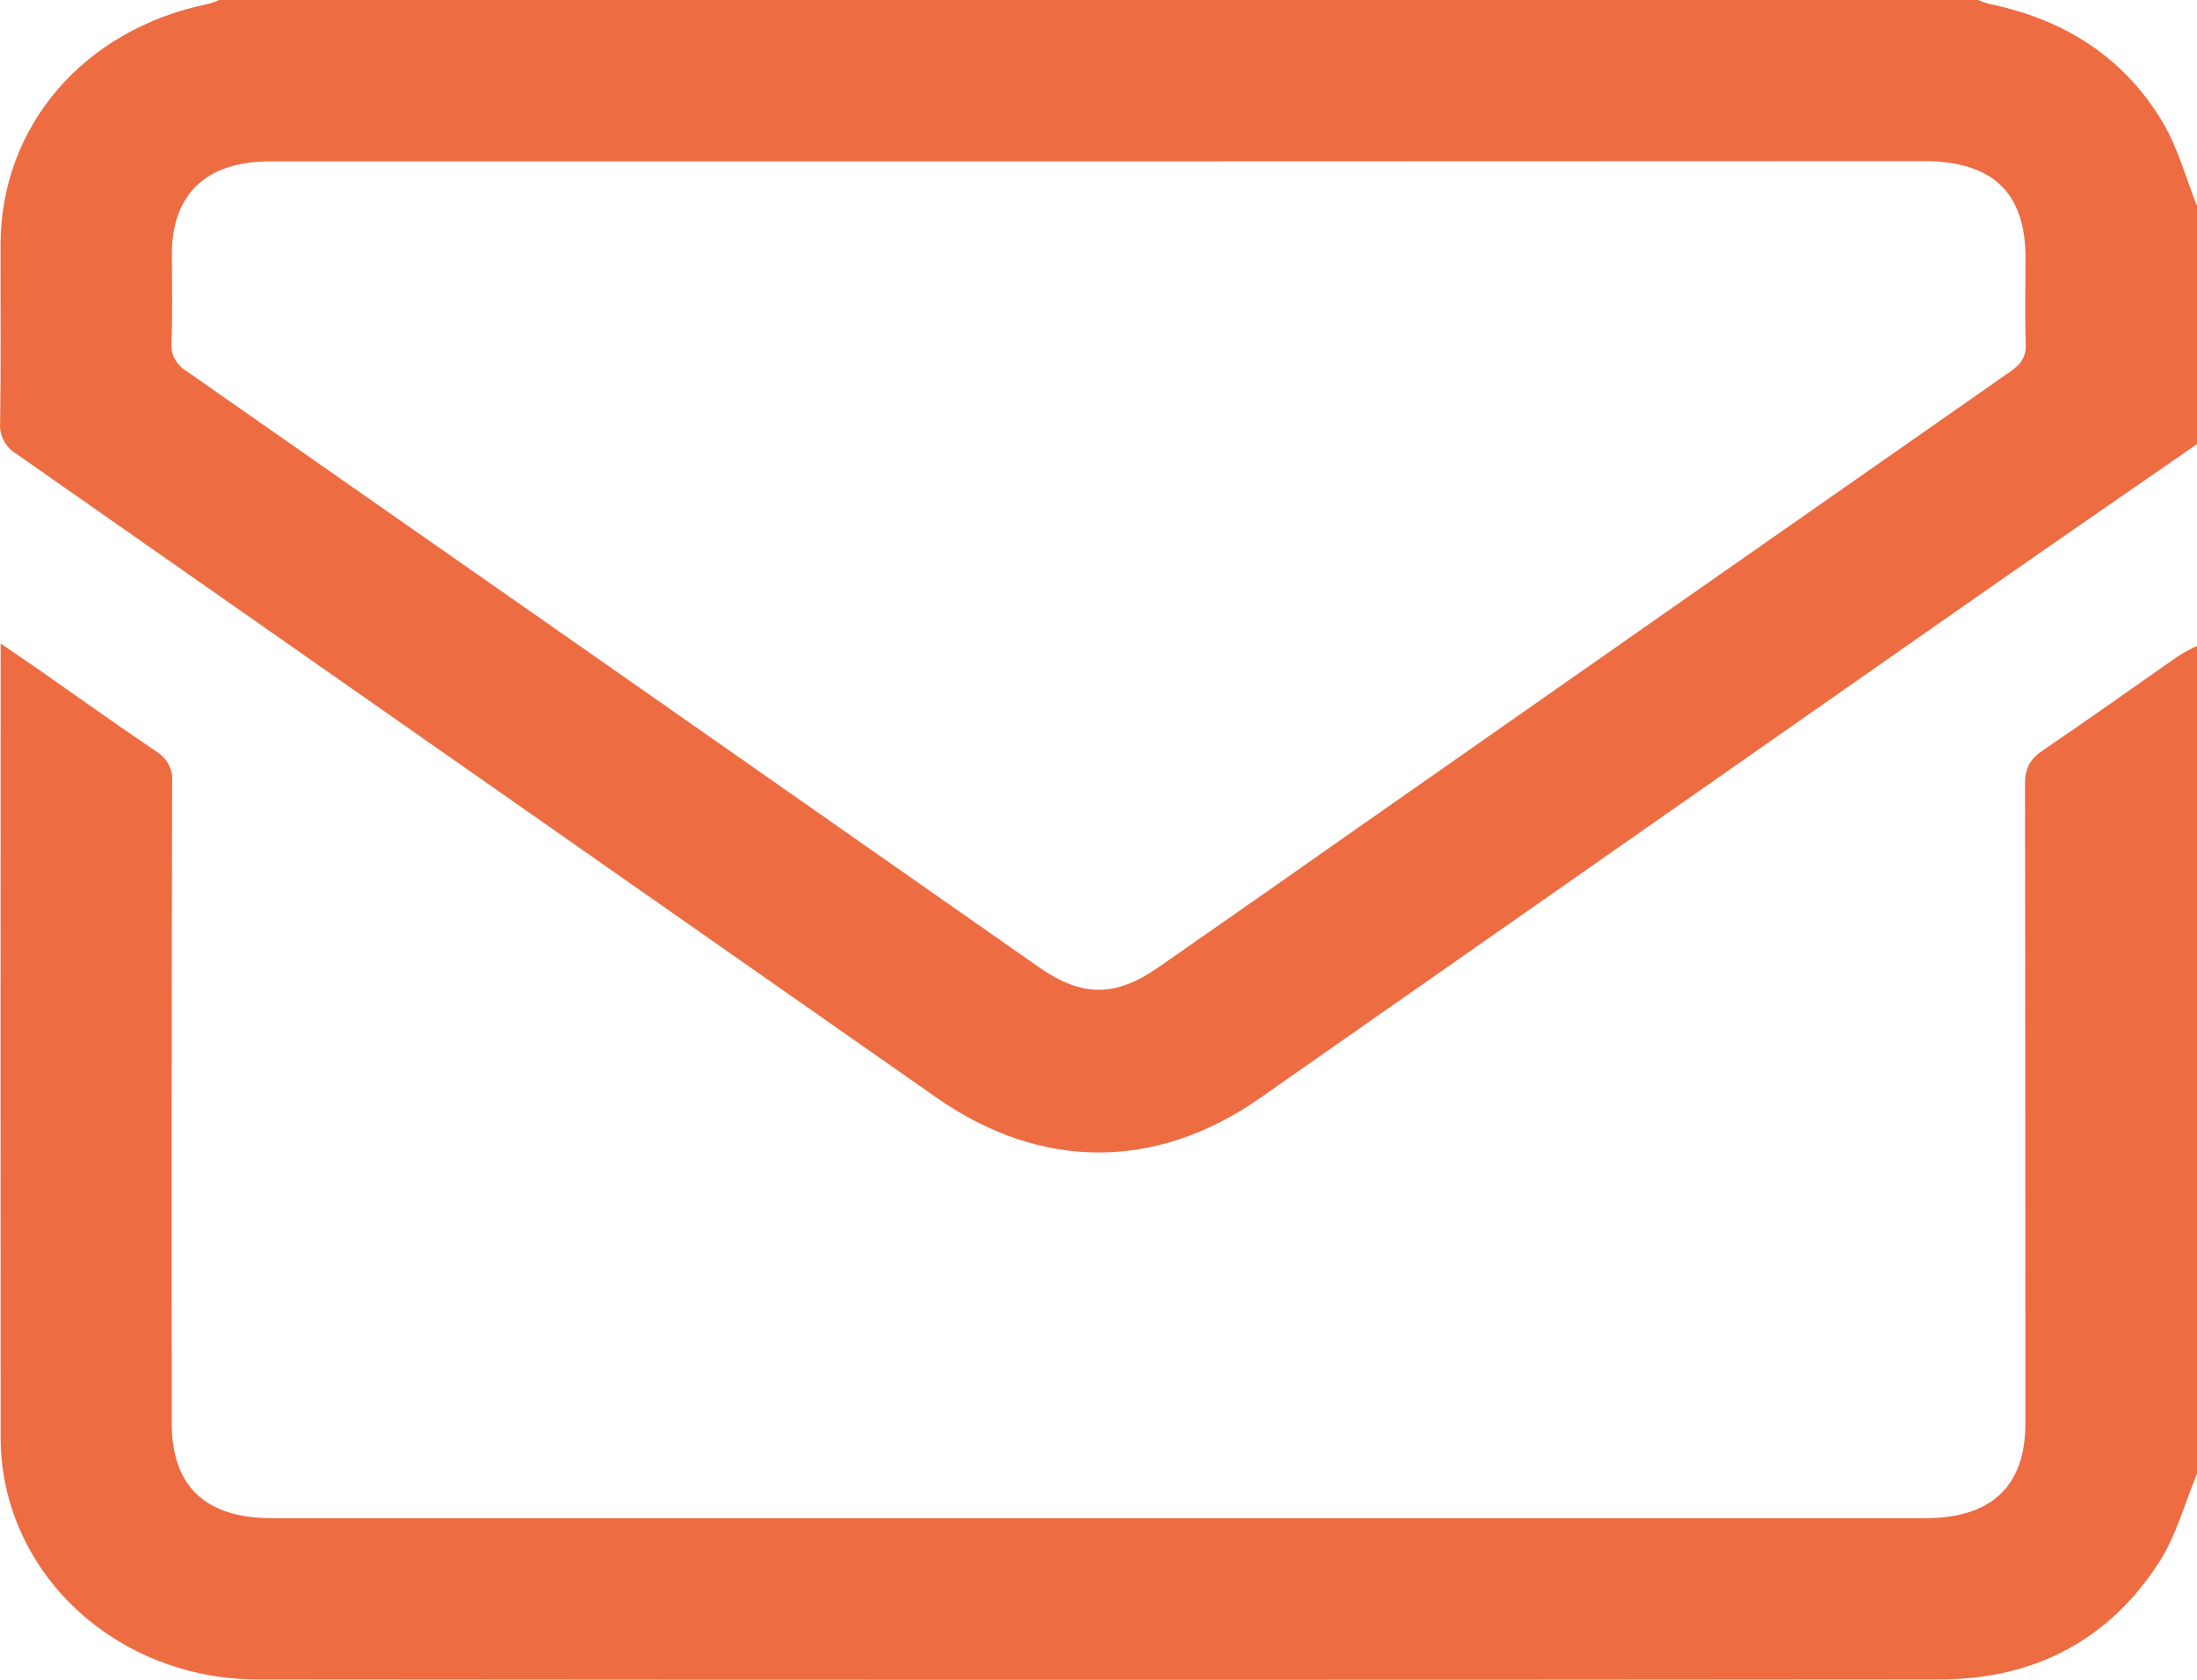
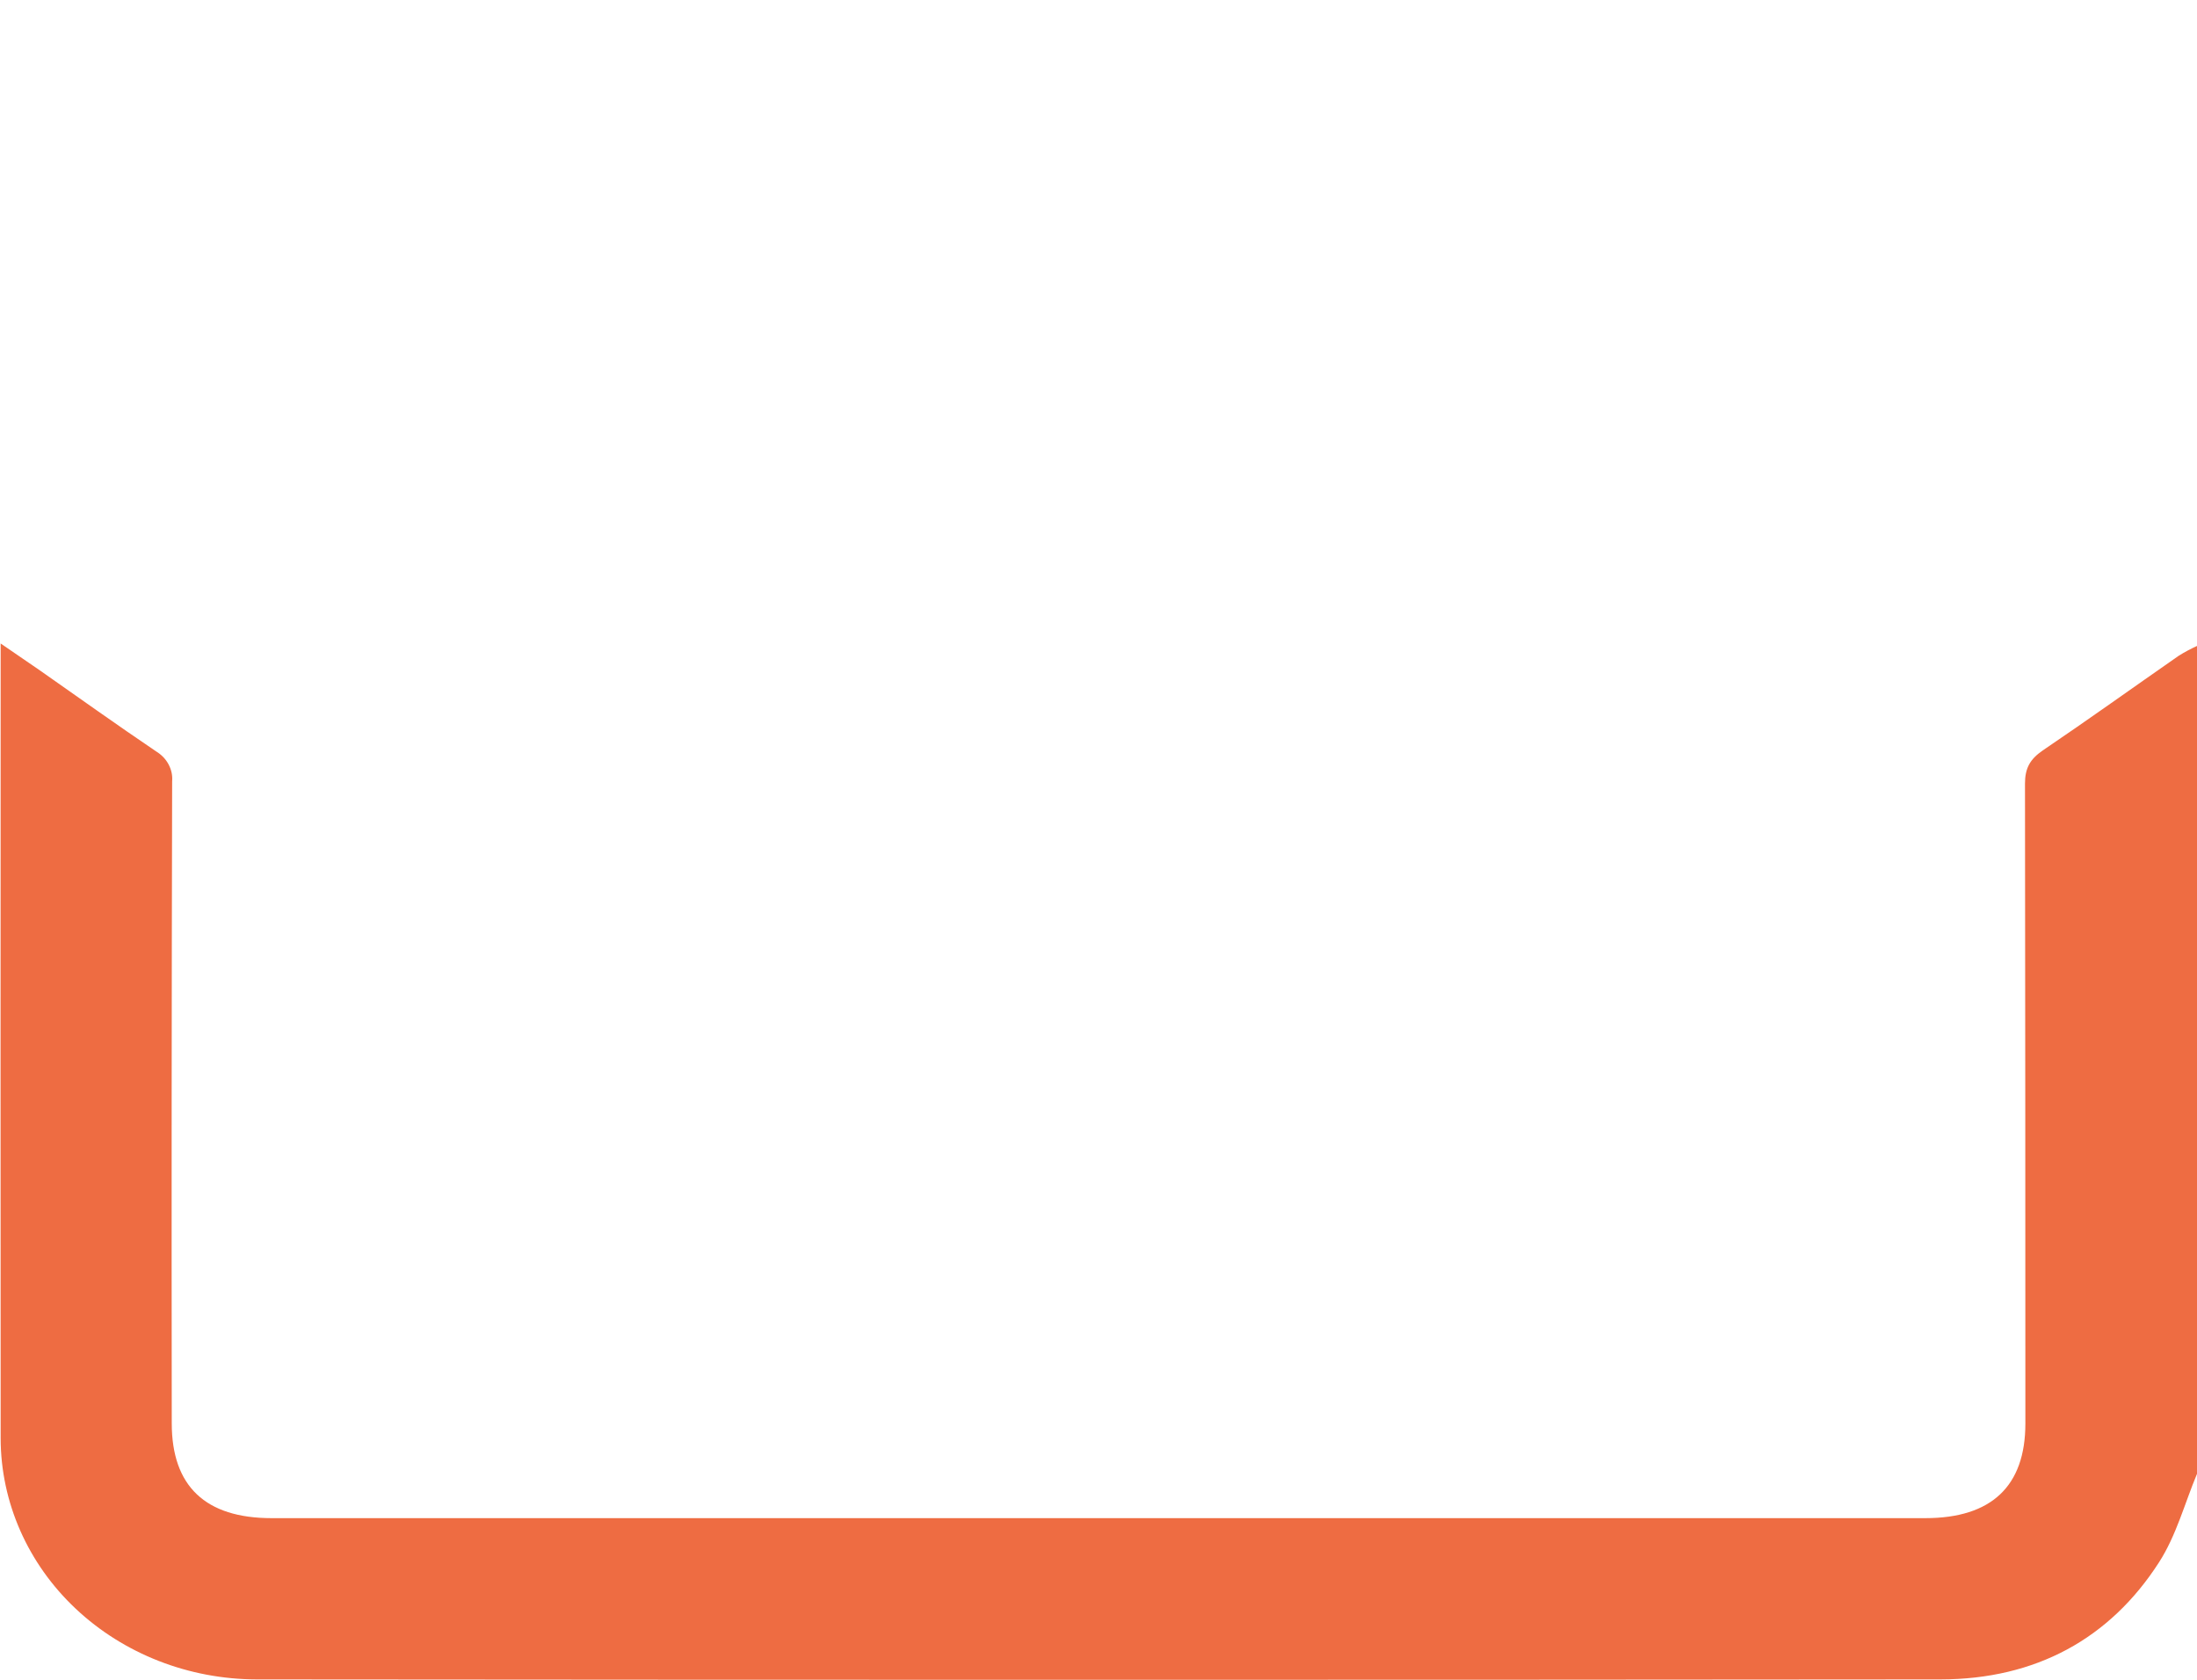
<svg xmlns="http://www.w3.org/2000/svg" width="17" height="13" viewBox="0 0 17 13" fill="none">
  <g clip-path="url(#clip0_6_1762)">
-     <path d="M17 3.437C16.391 3.859 15.781 4.279 15.174 4.704C13.364 5.97 11.554 7.235 9.745 8.501C8.941 9.062 8.051 9.057 7.247 8.495C4.875 6.835 2.502 5.175 0.129 3.514C0.086 3.489 0.051 3.452 0.029 3.409C0.006 3.366 -0.003 3.318 0.001 3.271C0.008 2.813 0.003 2.355 0.004 1.896C0.004 0.976 0.649 0.227 1.608 0.031C1.638 0.023 1.668 0.013 1.696 0H15.307C15.335 0.013 15.365 0.023 15.395 0.031C15.99 0.153 16.449 0.458 16.742 0.959C16.856 1.156 16.915 1.381 17 1.593L17 3.437ZM8.51 1.249H2.087C1.597 1.249 1.331 1.501 1.33 1.965C1.33 2.194 1.336 2.423 1.327 2.652C1.323 2.695 1.332 2.739 1.352 2.777C1.373 2.816 1.404 2.849 1.443 2.872C3.641 4.407 5.837 5.943 8.033 7.481C8.372 7.719 8.629 7.72 8.968 7.483C9.466 7.136 9.963 6.789 10.459 6.44C12.159 5.249 13.859 4.061 15.559 2.873C15.644 2.814 15.68 2.754 15.675 2.654C15.667 2.435 15.673 2.215 15.673 1.996C15.673 1.489 15.418 1.247 14.884 1.247L8.51 1.249Z" fill="#EE6C42" />
    <path d="M17 11.406C16.904 11.636 16.84 11.883 16.706 12.091C16.326 12.682 15.753 12.996 15.016 12.997C10.673 13.001 6.33 13.001 1.986 12.997C1.461 12.996 0.958 12.8 0.586 12.45C0.215 12.101 0.006 11.627 0.005 11.132C0.004 9.138 0.004 7.143 0.005 5.149V4.98C0.121 5.06 0.213 5.122 0.304 5.185C0.604 5.395 0.903 5.609 1.208 5.815C1.249 5.84 1.282 5.874 1.304 5.915C1.326 5.956 1.336 6.001 1.332 6.047C1.328 7.703 1.327 9.359 1.329 11.015C1.329 11.502 1.59 11.749 2.101 11.749H14.898C15.41 11.749 15.672 11.501 15.672 11.017C15.672 9.367 15.671 7.716 15.669 6.065C15.669 5.947 15.706 5.877 15.806 5.808C16.161 5.568 16.509 5.318 16.86 5.074C16.905 5.046 16.952 5.021 17 4.999V11.406Z" fill="#EE6C42" />
  </g>
  <defs>
    <clipPath id="clip0_6_1762">
      <rect width="17" height="13" fill="white" />
    </clipPath>
  </defs>
</svg>